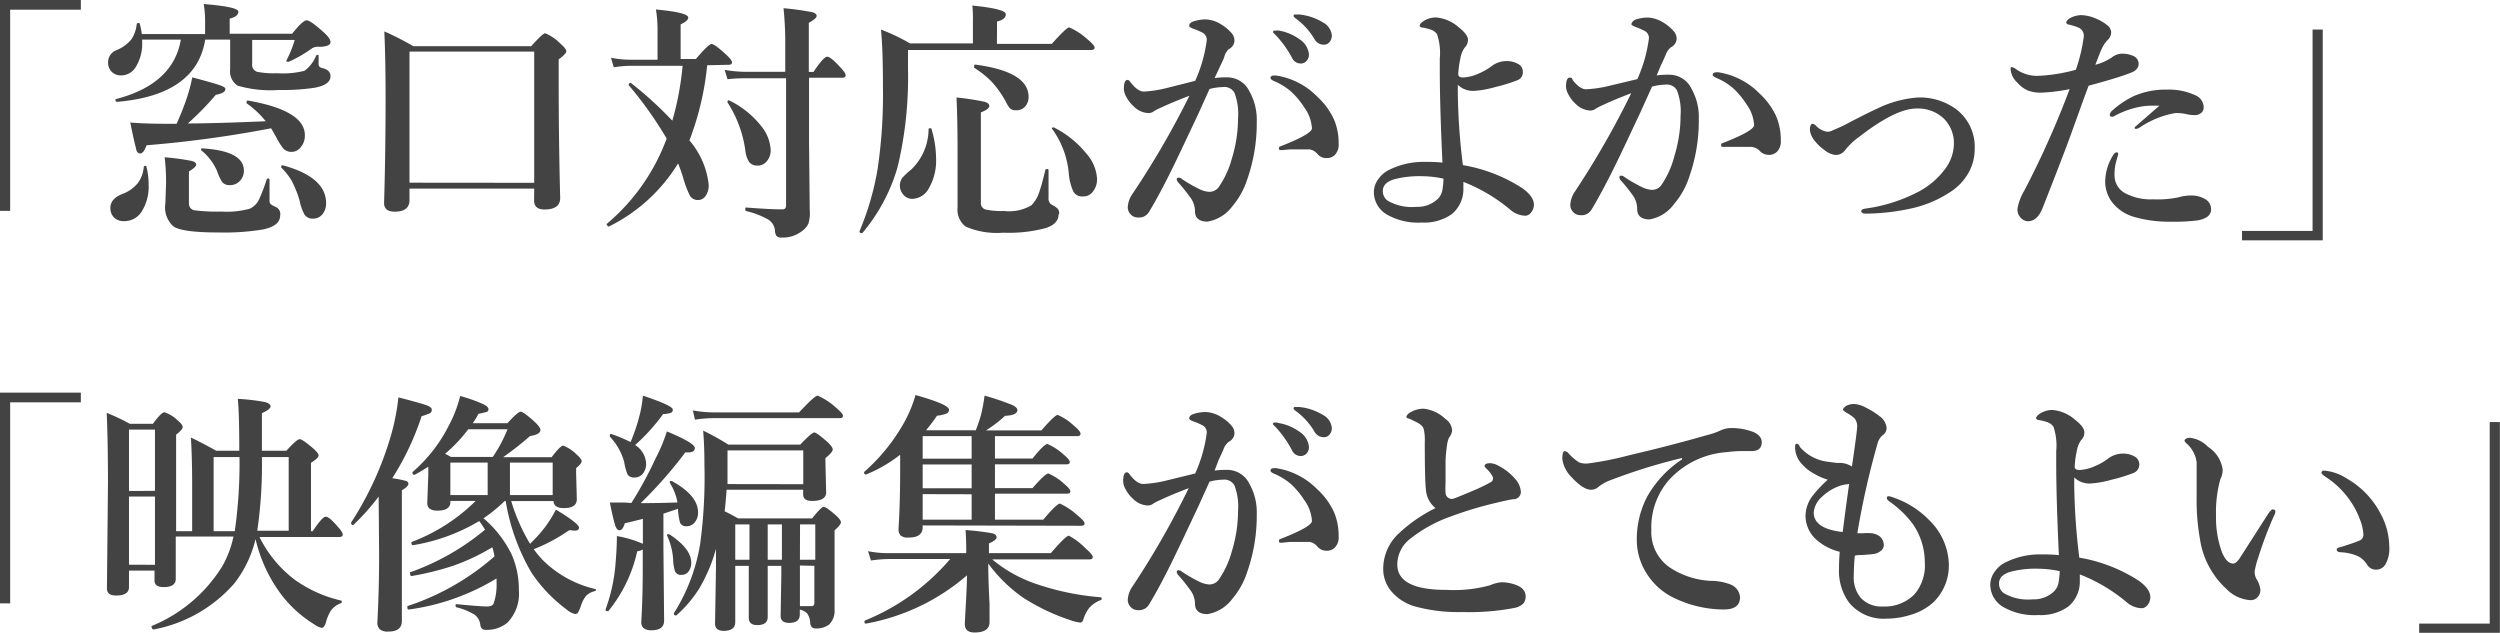
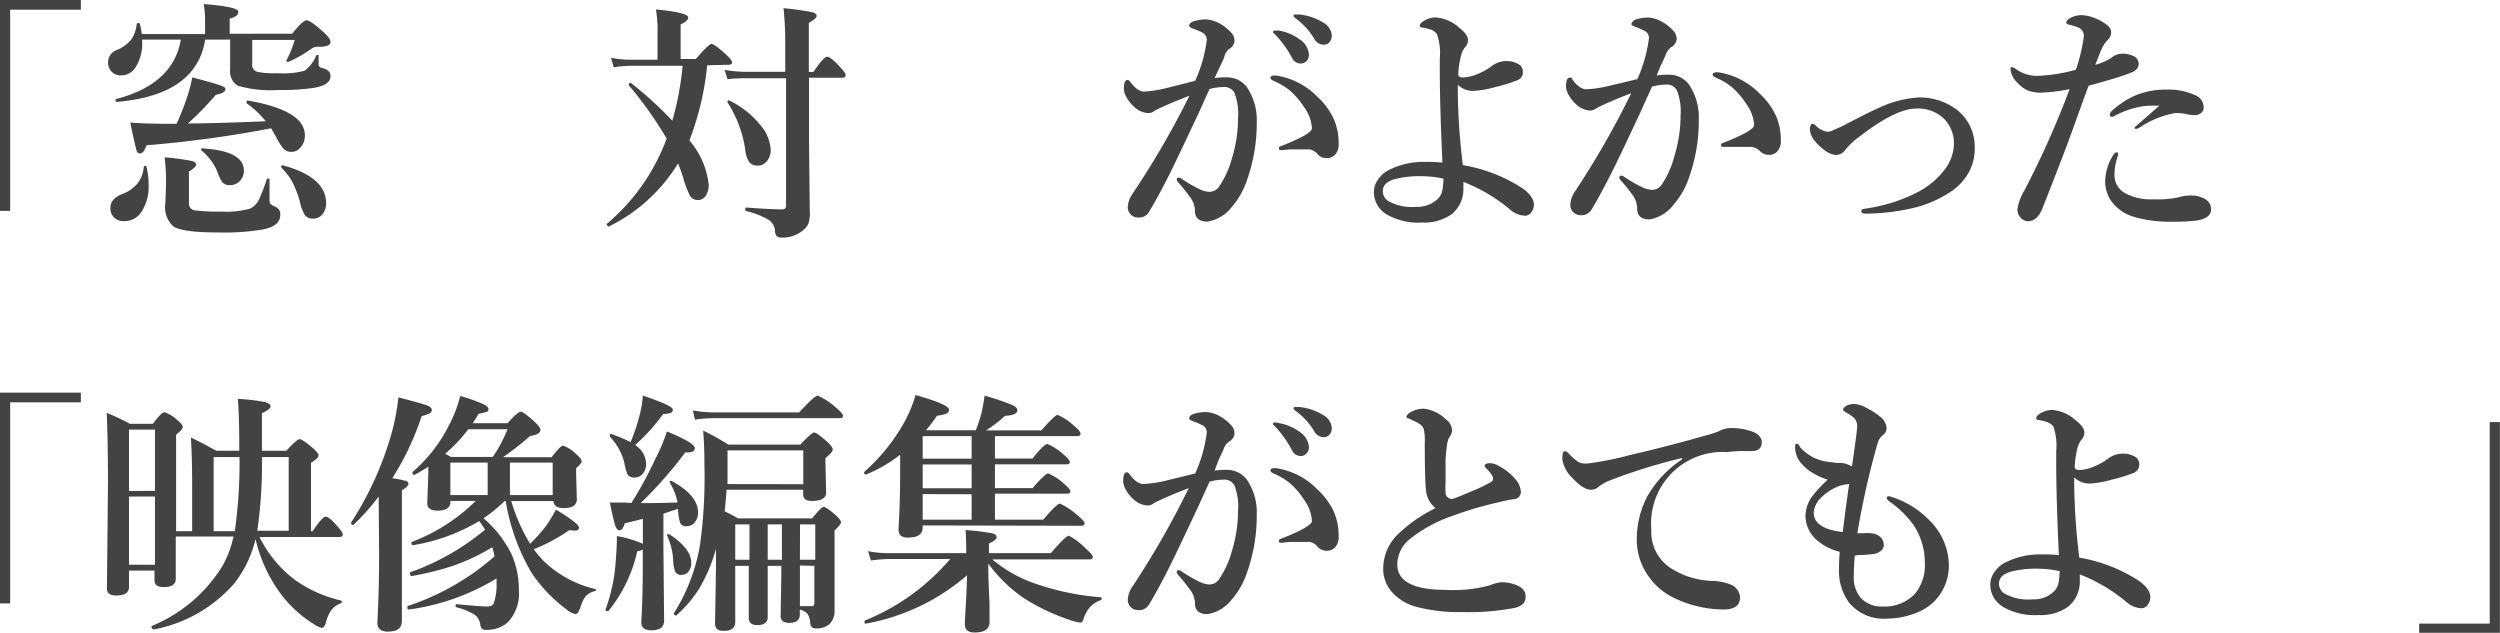
<svg xmlns="http://www.w3.org/2000/svg" viewBox="0 0 216.49 54.8">
  <defs>
    <style>.cls-1{isolation:isolate;}.cls-2{fill:#434343;}</style>
  </defs>
  <title>review8</title>
  <g id="レイヤー_2" data-name="レイヤー 2">
    <g id="レイヤー_1-2" data-name="レイヤー 1">
      <g class="cls-1">
        <path class="cls-2" d="M7,0V.84H.88V18.26H0V0Z" />
        <path class="cls-2" d="M17.77,3.43Q17,8.23,10.15,8.82c-.1,0-.15-.06-.15-.18s0-.05,0-.05q5-1.28,5.66-5.16H12.31v.21a3.78,3.78,0,0,1-.56,2.17,1.47,1.47,0,0,1-1.25.72,1.1,1.1,0,0,1-.86-.35,1.12,1.12,0,0,1-.28-.77,1.12,1.12,0,0,1,.73-1.07,3.17,3.17,0,0,0,1.3-.95,2.94,2.94,0,0,0,.45-1.31A.12.12,0,0,1,12,2c.06,0,.1,0,.11.08a7.47,7.47,0,0,1,.17.87h5.48V1.74A8.59,8.59,0,0,0,17.64.35q3,.24,3,.66t-.75.6V2.92h5.41q.92-1.16,1.25-1.16t1.44,1q.63.55.63.89t-.78.4h-.16a1.23,1.23,0,0,0-.63.11A11,11,0,0,1,25,5.35h-.05c-.1,0-.15,0-.15-.11a.09.09,0,0,1,0,0,9.48,9.48,0,0,0,.72-1.78H21.84V5.52a.63.63,0,0,0,.43.7A7.37,7.37,0,0,0,24,6.34a7.55,7.55,0,0,0,2.37-.21,3,3,0,0,0,1-1.3.14.14,0,0,1,.14-.08s.08,0,.08.06v.67a.46.46,0,0,0,.08.31.64.64,0,0,0,.26.11q.69.17.69.7,0,.75-1.39,1a18.18,18.18,0,0,1-3.06.19,10.22,10.22,0,0,1-3.59-.37A1.47,1.47,0,0,1,19.93,6V3.43ZM12.69,14.48A6.07,6.07,0,0,1,12.87,16a4,4,0,0,1-.61,2.33,1.75,1.75,0,0,1-1.5.82,1.19,1.19,0,0,1-.91-.34A1.14,1.14,0,0,1,9.56,18q0-.78,1-1.19a3.09,3.09,0,0,0,1.41-1,2.74,2.74,0,0,0,.48-1.35c0-.06.06-.1.15-.1S12.68,14.43,12.69,14.48Zm10.79-3.37a99.57,99.57,0,0,1-10.79,1.47q-.25.71-.55.71t-.37-.48q-.13-.44-.49-2.2,1.27.11,3.34.11h.67a24.24,24.24,0,0,0,.92-2.33,14,14,0,0,0,.44-1.69q2,.53,2.47.71t.39.32q0,.33-.82.48a25.43,25.43,0,0,1-2.42,2.48q2.24,0,6.74-.19a7.9,7.9,0,0,0-1.65-1.55.13.13,0,0,1,0-.11c0-.1,0-.14.12-.13q4.92.86,4.92,3A1.54,1.54,0,0,1,26,12.8a1,1,0,0,1-1.45.08,5.33,5.33,0,0,1-.63-1Zm.78,7.55q0,.92-1.54,1.22a20.49,20.49,0,0,1-3.82.25q-3.1,0-3.88-.52a2.22,2.22,0,0,1-.7-2l.06-1.72a18.82,18.82,0,0,0-.12-2.27,21,21,0,0,1,2.36.32q.36.1.37.31t-.63.6v2.77a.58.58,0,0,0,.55.6,15.57,15.57,0,0,0,2.27.1,7.46,7.46,0,0,0,2.46-.25,1.7,1.7,0,0,0,.83-.88,15.72,15.72,0,0,0,.63-1.67.09.09,0,0,1,.1-.06c.09,0,.14,0,.14.11q0,1.23,0,1.76a.5.5,0,0,0,.1.35,2.28,2.28,0,0,0,.43.24A.66.66,0,0,1,24.26,18.66Zm-3.14-3.88a1.25,1.25,0,0,1-.39.93,1.12,1.12,0,0,1-.81.32.82.82,0,0,1-.66-.24,4.17,4.17,0,0,1-.47-1A4.82,4.82,0,0,0,17.41,13a.09.09,0,0,1,0-.06c0-.06,0-.09.13-.09Q21.12,13.07,21.12,14.78Zm7.12,2.81a1.48,1.48,0,0,1-.35,1,1,1,0,0,1-.76.34.84.84,0,0,1-.75-.33,4.1,4.1,0,0,1-.43-1.2,9,9,0,0,0-.7-1.76,5.38,5.38,0,0,0-.9-1.13.06.06,0,0,1,0-.05c0-.11.05-.16.16-.14Q28.24,15.34,28.24,17.6Z" />
-         <path class="cls-2" d="M46.26,16.33H35.46v1q0,1-1.28,1-.92,0-.92-.75.13-4.35.13-9.18,0-3.33-.11-5.68A24.23,24.23,0,0,1,35.79,4H46q1-1.12,1.21-1.12a4,4,0,0,1,1.3.88q.53.46.53.68t-.66.7v2q0,5,.13,10,0,1-1.36,1-.9,0-.9-.79Zm0-.5V4.47H35.46V15.82Z" />
        <path class="cls-2" d="M61.24,5.65a24.87,24.87,0,0,1-1.54,6.51A7,7,0,0,1,61.37,16a1.59,1.59,0,0,1-.29,1,.77.77,0,0,1-.63.32.78.78,0,0,1-.72-.4,9,9,0,0,1-.58-1.56q-.18-.59-.43-1.21a14.59,14.59,0,0,1-6,5.47h0s-.08,0-.12-.08a.23.23,0,0,1-.07-.14.06.06,0,0,1,0,0A17.6,17.6,0,0,0,57.73,12a32.79,32.79,0,0,0-3.29-4.63.09.09,0,0,1,0,0,.17.17,0,0,1,.19-.19h0a32.56,32.56,0,0,1,3.59,3.27,25.32,25.32,0,0,0,.89-4.75H54.54a9.27,9.27,0,0,0-1.39.13L52.91,5a8.15,8.15,0,0,0,1.61.17h2.42V2.44A10.38,10.38,0,0,0,56.8.82q2.8.26,2.8.7,0,.28-.66.59v3h1.32q1.1-1.3,1.36-1.3t1.24.9q.53.49.53.69c0,.14-.1.21-.29.21Zm8.82,1.08v5.54l.06,5.92A3.07,3.07,0,0,1,70,19.38a1.76,1.76,0,0,1-.56.64,2.7,2.7,0,0,1-1.77.55.52.52,0,0,1-.43-.14.89.89,0,0,1-.13-.45,1.24,1.24,0,0,0-.64-1,7.29,7.29,0,0,0-1.84-.7c-.06,0-.09-.07-.09-.17s0-.14.09-.14q2,.16,3.13.16.31,0,.31-.35v-11H64.64A13.18,13.18,0,0,0,63,6.86l-.25-.81a11,11,0,0,0,1.86.17H68V3.61a28.74,28.74,0,0,0-.15-2.9,24.66,24.66,0,0,1,2.46.34q.41.11.41.33t-.68.6V6.23h.4q.89-1.32,1.19-1.32t1.14.92q.46.49.46.69c0,.14-.1.21-.29.21ZM66.74,13a1.45,1.45,0,0,1-.37,1,1,1,0,0,1-.75.34.89.89,0,0,1-.76-.33,2.35,2.35,0,0,1-.32-1A10.18,10.18,0,0,0,63,8.87a.07.07,0,0,1,0-.05.11.11,0,0,1,.13-.13h0a7.85,7.85,0,0,1,2.74,2.17A3.58,3.58,0,0,1,66.74,13Z" />
-         <path class="cls-2" d="M86.33,3.8h4.75q1.28-1.43,1.51-1.43a5.6,5.6,0,0,1,1.54,1q.65.53.66.75c0,.14-.11.21-.32.21H78.63V6a33.39,33.39,0,0,1-.9,8.46,15.55,15.55,0,0,1-3.06,5.73l-.05,0c-.13,0-.19-.06-.19-.17a0,0,0,0,1,0,0A24,24,0,0,0,76,14.62a44,44,0,0,0,.46-7.06q0-3.3-.17-5a17.29,17.29,0,0,1,2.52,1.2h5.44v-2A9.86,9.86,0,0,0,84.2.48q2.9.29,2.9.75t-.76.63Zm-5.66,7.39a9,9,0,0,1,.39,2.51,4.76,4.76,0,0,1-.64,2.63,1.67,1.67,0,0,1-1.44.89,1,1,0,0,1-.77-.38,1.18,1.18,0,0,1-.08-1.43,5.66,5.66,0,0,1,.78-.73,4.87,4.87,0,0,0,1.5-3.47c0-.06,0-.1.14-.1S80.67,11.15,80.67,11.19Zm11,7.36q0,.87-1.19,1.22a12.38,12.38,0,0,1-3.61.38,6.76,6.76,0,0,1-3.25-.53A1.83,1.83,0,0,1,82.92,18V12.87q0-2.46-.09-4.43a23.06,23.06,0,0,1,2.41.37c.29.08.43.2.43.37s-.24.37-.73.55v7.83a.56.56,0,0,0,.44.59,6.55,6.55,0,0,0,1.56.12,3.85,3.85,0,0,0,2.36-.48A2.84,2.84,0,0,0,90,16.62q.21-.6.53-1.92a.1.1,0,0,1,.11-.06c.11,0,.16,0,.16.11v2.37a.63.63,0,0,0,.29.62,1.49,1.49,0,0,1,.53.37A.7.7,0,0,1,91.72,18.55ZM89.07,8.38a1.21,1.21,0,0,1-.33.88,1,1,0,0,1-.74.29.79.79,0,0,1-.52-.15,1.94,1.94,0,0,1-.34-.52,8.7,8.7,0,0,0-1.28-1.82,8.45,8.45,0,0,0-1.5-1.19.12.12,0,0,1,0-.09c0-.14,0-.2.15-.18Q89.07,6.22,89.07,8.38ZM95,15.47a1.7,1.7,0,0,1-.39,1.16,1,1,0,0,1-.82.38.88.88,0,0,1-.84-.42A4.69,4.69,0,0,1,92.55,15a7.64,7.64,0,0,0-1.45-3.85.09.09,0,0,1,0,0c0-.08,0-.12.15-.12h0a8.46,8.46,0,0,1,2.81,2.25A3.62,3.62,0,0,1,95,15.47Z" />
        <path class="cls-2" d="M105.18,6.76a7.19,7.19,0,0,1,1.15-.06,2.13,2.13,0,0,1,1.87,1.22,5,5,0,0,1,.63,2.6,14.72,14.72,0,0,1-.82,5,6.83,6.83,0,0,1-1.3,2.35,3.36,3.36,0,0,1-2.15,1.32q-1.12,0-1.08-1A2.07,2.07,0,0,0,103,17a13.64,13.64,0,0,0-.95-1.18.54.54,0,0,1-.15-.27.15.15,0,0,1,.17-.17.52.52,0,0,1,.29.13,12.38,12.38,0,0,0,1.49.86,2.21,2.21,0,0,0,.84.24,1,1,0,0,0,.84-.4,8,8,0,0,0,1.15-2.5,11.94,11.94,0,0,0,.53-3.49,5,5,0,0,0-.32-2.2,1,1,0,0,0-1-.48,4.62,4.62,0,0,0-1.15.17l-1,2.21q-1.46,3.1-2.06,4.34-1.22,2.51-2.18,4.09a1,1,0,0,1-1,.48.81.81,0,0,1-.61-.29.87.87,0,0,1-.23-.59,2.21,2.21,0,0,1,.42-1.18A74.56,74.56,0,0,0,103,8.29q-1.56.6-2.4,1a6.9,6.9,0,0,0-.63.31.8.8,0,0,1-.57.19,1.91,1.91,0,0,1-1.24-.59,2.84,2.84,0,0,1-.61-.78,1.57,1.57,0,0,1-.23-.71q0-.8.33-.79c.08,0,.17.08.28.24q.6.77,1.13.77A10.29,10.29,0,0,0,101,7.63L103.5,7a12.51,12.51,0,0,0,1-3.51.69.69,0,0,0-.33-.64,5.85,5.85,0,0,0-.86-.37q-.33-.13-.33-.23c0-.19.13-.32.38-.4a3.45,3.45,0,0,1,1.07-.17,2.71,2.71,0,0,1,1.28.41,3.67,3.67,0,0,1,1,.85,1,1,0,0,1,.19.61.87.87,0,0,1-.5.71A1.41,1.41,0,0,0,106,5q-.11.26-.4.86Zm8.19,6.18q-.78,0-1.7,0L111,13c-.17,0-.25,0-.25-.15s.06-.15.19-.2q2.67-1.05,2.67-1.54a3.43,3.43,0,0,0-.66-1.8,7,7,0,0,0-1.17-1.4,5.5,5.5,0,0,0-1.36-.85q-.4-.16-.4-.31c0-.14.11-.21.33-.21l.15,0a6.31,6.31,0,0,1,3.57,1.83,6.13,6.13,0,0,1,1.46,2,5.22,5.22,0,0,1,.39,2.07,1.26,1.26,0,0,1-.35,1,1,1,0,0,1-.57.25h-.1a1,1,0,0,1-.81-.35A1.12,1.12,0,0,0,113.36,12.93ZM110.7,2.64a4.24,4.24,0,0,1,1.83.76,1.74,1.74,0,0,1,.82,1.32.79.79,0,0,1-.2.55.68.68,0,0,1-.53.23.83.83,0,0,1-.74-.5,9.23,9.23,0,0,0-1.39-1.94c-.17-.16-.25-.25-.25-.28a.13.13,0,0,1,.11-.13l.19,0A.4.4,0,0,1,110.7,2.64Zm1.76-1.39a4.81,4.81,0,0,1,2.08.68,1.42,1.42,0,0,1,.79,1.13.86.86,0,0,1-.23.62.62.62,0,0,1-.45.19.91.91,0,0,1-.82-.48,6,6,0,0,0-1.54-1.73q-.27-.19-.27-.26a.14.14,0,0,1,.06-.14.43.43,0,0,1,.17,0Z" />
        <path class="cls-2" d="M126.68,14.3a13.57,13.57,0,0,1,5.15,2q1,.71,1,1.43a1.07,1.07,0,0,1-.25.68.64.64,0,0,1-.48.27,2.05,2.05,0,0,1-1.27-.48,14.5,14.5,0,0,0-4.11-2.45,4.12,4.12,0,0,1,0,.46,2.79,2.79,0,0,1-1,2.33,4.11,4.11,0,0,1-2.59.73,5.42,5.42,0,0,1-3.06-.71,2.25,2.25,0,0,1-1.1-1.92,1.94,1.94,0,0,1,.41-1.16,2.45,2.45,0,0,1,.83-.73,6.66,6.66,0,0,1,3.21-.73,13.12,13.12,0,0,1,1.49.06q-.23-4.93-.23-8v-1a5.11,5.11,0,0,0-.24-2.12,1.11,1.11,0,0,0-.55-.4,4.57,4.57,0,0,0-.67-.17c-.19,0-.28-.09-.28-.17s.08-.21.24-.33a2,2,0,0,1,1.17-.38,3.42,3.42,0,0,1,2,.88q.77.61.77,1.06a.93.93,0,0,1-.29.68,2.28,2.28,0,0,0-.37.95,7.73,7.73,0,0,0-.18,1.34q0,.29.42.29a3.73,3.73,0,0,0,1.32-.33,5.2,5.2,0,0,0,1.12-.63,2.1,2.1,0,0,1,1.26-.46,2,2,0,0,1,1.12.28.72.72,0,0,1,.35.62.72.72,0,0,1-.48.76,13.74,13.74,0,0,1-1.91.59,8.56,8.56,0,0,1-1.85.33,1.87,1.87,0,0,1-1.39-.53V8A55.48,55.48,0,0,0,126.68,14.3ZM125,15.47a8.94,8.94,0,0,0-1.83-.21,8.6,8.6,0,0,0-2.42.26q-1,.3-1,1a1,1,0,0,0,.42.86,4.17,4.17,0,0,0,2.48.53,2.5,2.5,0,0,0,1.85-.68,1.38,1.38,0,0,0,.4-.75A6.5,6.5,0,0,0,125,15.47Z" />
        <path class="cls-2" d="M143.46,6.53a7.19,7.19,0,0,1,1.15-.06,2.13,2.13,0,0,1,1.87,1.22,5,5,0,0,1,.63,2.6,14.65,14.65,0,0,1-.82,5,6.84,6.84,0,0,1-1.3,2.35A3.36,3.36,0,0,1,142.85,19q-1.12,0-1.08-1a2,2,0,0,0-.44-1.17,13.74,13.74,0,0,0-.95-1.18.54.54,0,0,1-.15-.27.15.15,0,0,1,.17-.17.53.53,0,0,1,.29.13,12.34,12.34,0,0,0,1.49.86,2.28,2.28,0,0,0,.84.24,1,1,0,0,0,.84-.4A8,8,0,0,0,145,13.5a11.94,11.94,0,0,0,.53-3.49,5,5,0,0,0-.32-2.2,1,1,0,0,0-1-.48,4.72,4.72,0,0,0-1.15.17l-1,2.21q-1.46,3.12-2.06,4.35-1.22,2.5-2.18,4.09a1,1,0,0,1-1,.48.81.81,0,0,1-.61-.29.87.87,0,0,1-.23-.59,2.26,2.26,0,0,1,.42-1.19,75.22,75.22,0,0,0,4.86-8.49q-1.54.59-2.4,1a6.9,6.9,0,0,0-.63.31.8.8,0,0,1-.57.19A1.91,1.91,0,0,1,136.45,9a2.84,2.84,0,0,1-.61-.78,1.57,1.57,0,0,1-.23-.71c0-.53.11-.79.33-.79s.17.08.28.25q.6.76,1.13.76a10.29,10.29,0,0,0,1.89-.27l2.55-.61a12.61,12.61,0,0,0,1-3.52.68.68,0,0,0-.33-.63,6.4,6.4,0,0,0-.86-.38c-.22-.09-.33-.16-.33-.23s.13-.32.38-.4a3.45,3.45,0,0,1,1.07-.17,2.71,2.71,0,0,1,1.28.41,3.67,3.67,0,0,1,1,.85,1,1,0,0,1,.19.61.87.87,0,0,1-.5.71,1.5,1.5,0,0,0-.46.68q-.11.26-.4.87Zm8.19,6.19q-.82,0-1.7,0l-.66,0c-.17,0-.25,0-.25-.15s.06-.15.19-.2q2.67-1.05,2.67-1.54a3.39,3.39,0,0,0-.66-1.8,7,7,0,0,0-1.17-1.4,5.51,5.51,0,0,0-1.36-.85c-.27-.11-.4-.21-.4-.31s.11-.21.33-.21l.15,0a6.32,6.32,0,0,1,3.57,1.83,6.17,6.17,0,0,1,1.46,2,5.27,5.27,0,0,1,.39,2.07,1.26,1.26,0,0,1-.35,1,1,1,0,0,1-.57.25h-.1a1.06,1.06,0,0,1-.81-.35A1.13,1.13,0,0,0,151.65,12.72Z" />
        <path class="cls-2" d="M162.49,9.44a9.56,9.56,0,0,1,3.62-1,5.34,5.34,0,0,1,3.33,1.05A4.1,4.1,0,0,1,171,12.93a4.17,4.17,0,0,1-.73,2.35,4.79,4.79,0,0,1-1.45,1.39A9.94,9.94,0,0,1,165.72,18a18.73,18.73,0,0,1-4.14.5c-.27,0-.4-.07-.4-.21s.13-.19.38-.23a14,14,0,0,0,4.52-1.43,6.85,6.85,0,0,0,2.36-2,3.73,3.73,0,0,0,.76-2.17,3,3,0,0,0-.86-2.18,3.24,3.24,0,0,0-2.4-.88q-1.78,0-4.93,2.44A6.07,6.07,0,0,0,159.78,13a1,1,0,0,1-.82.42A1.8,1.8,0,0,1,158,13a3.85,3.85,0,0,1-.79-.73,1.86,1.86,0,0,1-.48-1q0-.55.25-.55a.55.55,0,0,1,.26.15,1.69,1.69,0,0,0,1,.54,1.06,1.06,0,0,0,.5-.14q.62-.26.92-.41Q161.76,9.76,162.49,9.44Z" />
        <path class="cls-2" d="M182.84,5a1.5,1.5,0,0,1,.88-.35,2.25,2.25,0,0,1,1,.19.75.75,0,0,1,.48.67q0,.54-.68.79-1,.41-3.65,1.12-.21.54-.78,2.12t-.76,2.11q-.63,1.74-2.46,6.39-.45,1.12-1.28,1.12a.91.91,0,0,1-.63-.33,1,1,0,0,1-.25-.78,4.6,4.6,0,0,1,.59-1.55,78.26,78.26,0,0,0,3.92-8.78,15.45,15.45,0,0,1-2.4.3,3.16,3.16,0,0,1-1.24-.19,2.69,2.69,0,0,1-.88-.67A1.75,1.75,0,0,1,174.11,6c0-.13,0-.19.11-.19a.94.94,0,0,1,.38.19,3.15,3.15,0,0,0,1.8.57,14.26,14.26,0,0,0,3.36-.53,14.54,14.54,0,0,0,.69-2.88.77.77,0,0,0-.46-.77,5.43,5.43,0,0,0-.82-.26c-.16,0-.24-.11-.24-.18s.1-.26.31-.37a2.09,2.09,0,0,1,1-.27,3.38,3.38,0,0,1,1.19.27,4.09,4.09,0,0,1,1.06.61.82.82,0,0,1,.33.61.94.94,0,0,1-.31.67,2.66,2.66,0,0,0-.52.78q-.14.3-.54,1.36A4.79,4.79,0,0,0,182.84,5Zm.59,8.36-.13.46a4.19,4.19,0,0,0-.19,1.34,1.74,1.74,0,0,0,.92,1.57,4.68,4.68,0,0,0,2.42.53,8.62,8.62,0,0,0,2.22-.18,3.71,3.71,0,0,1,1.14-.15,2.3,2.3,0,0,1,1.11.29,1,1,0,0,1,.55.92q0,.74-1.19.95a17.53,17.53,0,0,1-2.42.11,10.87,10.87,0,0,1-2.92-.38,3.72,3.72,0,0,1-2.05-1.32,3,3,0,0,1-.59-1.8,4.39,4.39,0,0,1,.61-2.13q.2-.38.4-.38C183.39,13.2,183.43,13.26,183.43,13.37ZM187,9.15l-.59,0a6.18,6.18,0,0,0-.82.05,7.61,7.61,0,0,0-2.5.85.36.36,0,0,1-.2.06.17.17,0,0,1-.19-.19.58.58,0,0,1,.15-.29,7.71,7.71,0,0,1,2-1.34,6.87,6.87,0,0,1,2.79-.53,5.39,5.39,0,0,1,2.44.48,1.14,1.14,0,0,1,.75,1.07.6.6,0,0,1-.26.5.84.84,0,0,1-.52.16,3.65,3.65,0,0,1-.86-.12,4.66,4.66,0,0,0-.81-.06,7.86,7.86,0,0,0-3.1,1.26.6.6,0,0,1-.33.11c-.06,0-.09,0-.09-.15Z" />
-         <path class="cls-2" d="M194.15,20.81V20h6.11V2.56h.88V20.81Z" />
      </g>
      <g class="cls-1">
        <path class="cls-2" d="M7,34v.84H.88V52.25H0V34Z" />
        <path class="cls-2" d="M22.13,46.68a10,10,0,0,1-1.83,3.83,12.25,12.25,0,0,1-7,4s-.08,0-.12-.08a.24.24,0,0,1-.05-.14.08.08,0,0,1,0-.08A12.93,12.93,0,0,0,19.27,49a9,9,0,0,0,.95-2.54h-5q0,1.8,0,3.67,0,.71-1.05.71-.8,0-.79-.59v-.84H11.17v1.43q0,.73-1.12.73-.8,0-.79-.63l.09-9.07q0-3.59-.11-6.12,1.15.47,2,.95h2q.73-1,1-1a3,3,0,0,1,1.12.68q.46.38.46.6t-.57.66V46h1.39V42q0-2.38-.11-4.11.88.41,2.19,1.14h2q0-3.33-.13-4.49a17.2,17.2,0,0,1,2.32.27q.52.13.52.38t-.75.59v3.25h2.12q.91-1,1.15-1t1.16.79q.48.42.48.63t-.66.63V46h.15q.83-1.26,1.13-1.26t1.05.88c.28.31.42.53.42.67s-.1.21-.29.21H22.47a10.43,10.43,0,0,0,3.09,3.73A11.31,11.31,0,0,0,29.51,52a.09.09,0,0,1,.09.11.13.13,0,0,1-.09.13,1.86,1.86,0,0,0-.85.63,3.59,3.59,0,0,0-.43,1q-.14.51-.39.5a2.14,2.14,0,0,1-.67-.33,10.48,10.48,0,0,1-2.71-2.42A12.81,12.81,0,0,1,22.13,46.68Zm-8.71-4.17V37.2H11.17v5.31Zm0,6.4V43H11.17v5.9Zm7.33-9.33H18.5V46h1.83A41.7,41.7,0,0,0,20.74,39.58Zm1.93,0a39.67,39.67,0,0,1-.4,6.38H25V39.58Z" />
        <path class="cls-2" d="M32.79,43a19.92,19.92,0,0,1-2.2,2.47h0c-.13,0-.19-.07-.19-.21a.09.09,0,0,1,0,0,28.43,28.43,0,0,0,3.42-7.43,19.12,19.12,0,0,0,.68-3.42q2.09.54,2.5.71c.26.1.39.22.39.37a.32.32,0,0,1-.17.3,5.17,5.17,0,0,1-.71.25,23.72,23.72,0,0,1-2.54,5.37,10.56,10.56,0,0,1,1.2.24c.14.06.2.14.2.25s-.19.36-.57.55V53.77q0,.92-1.16.92a1.08,1.08,0,0,1-.77-.21.85.85,0,0,1-.19-.62q.15-2.81.15-5.78Zm11,.39H43.7a13,13,0,0,1-1.83,1.49A9.74,9.74,0,0,1,44.3,48a7.42,7.42,0,0,1,.63,3.08,3.6,3.6,0,0,1-1,2.85,2.79,2.79,0,0,1-1.92.61q-.35,0-.42-.44a1.23,1.23,0,0,0-.52-.89,5.73,5.73,0,0,0-1.53-.62c-.06,0-.09-.06-.09-.15s0-.12.09-.12q2.13.2,2.64.2t.59-.33A5.11,5.11,0,0,0,43,50.4v-.31a19.66,19.66,0,0,1-7.58,2.69c-.09,0-.14,0-.14-.2s0-.09.05-.11a21.64,21.64,0,0,0,7.49-4.29,5.35,5.35,0,0,0-.19-.79A18,18,0,0,1,39.22,49a25,25,0,0,1-3.56.88c-.1,0-.15-.05-.15-.23a.09.09,0,0,1,0-.09A21.12,21.12,0,0,0,42,45.87a8.16,8.16,0,0,0-.5-.75,16.27,16.27,0,0,1-5.73,2.09q-.14,0-.14-.19a.09.09,0,0,1,.05-.1,15.79,15.79,0,0,0,5.51-3.54H39v.09q0,.75-1.12.75-.88,0-.88-.66l.09-2.47v-.68a12.49,12.49,0,0,1-1.2.71h0q-.17,0-.17-.19a.07.07,0,0,1,0-.05,13,13,0,0,0,3.13-4,10.94,10.94,0,0,0,1-2.59,13.72,13.72,0,0,1,2,.71c.3.14.45.29.45.43a.22.22,0,0,1-.13.23,5,5,0,0,1-.73.17,9.14,9.14,0,0,1-.5.82h3q.91-1,1.15-1t1.21.88q.5.47.5.7,0,.39-.9.53a27.68,27.68,0,0,1-2.33,1.83h4.2q.76-1,1-1a3.17,3.17,0,0,1,1.14.75q.46.4.46.61c0,.12-.16.32-.48.59V41l.06,2.23q0,.77-1.12.77-.87,0-.9-.61H44.27a16.15,16.15,0,0,0,1.63,3.7,12.49,12.49,0,0,0,1.32-1.47,10.87,10.87,0,0,0,.92-1.49q2,1.21,2,1.56t-.66.23h-.2a15,15,0,0,1-3.06,1.64,9.07,9.07,0,0,0,.84,1A9.53,9.53,0,0,0,51.51,51c.06,0,.09,0,.09.09a.1.1,0,0,1-.09.1,1.58,1.58,0,0,0-.77.42,2.65,2.65,0,0,0-.41.78,3.08,3.08,0,0,1-.28.66.3.3,0,0,1-.26.12,1.79,1.79,0,0,1-.76-.42,12.79,12.79,0,0,1-3-3.15A18,18,0,0,1,43.79,43.38Zm-5.23-4.09.5.27h3.61a12.14,12.14,0,0,0,1.28-2.4H40.55A12.78,12.78,0,0,1,38.55,39.29ZM39,42.87h3.23V40.06H39Zm8.86,0V40.06H44.16v2.81Z" />
        <path class="cls-2" d="M54.67,43.56a32.26,32.26,0,0,0,2.08-3.82,14.82,14.82,0,0,0,1-2.38q2.42,1,2.42,1.44t-.82.37a37.59,37.59,0,0,1-3.87,4.4q1.6,0,3.19-.06A5,5,0,0,0,58,41.8a.1.1,0,0,1,0-.05c0-.06,0-.1.12-.1h.05q2.28,1.25,2.28,2.73a1.27,1.27,0,0,1-.32.89.88.88,0,0,1-.67.3.55.55,0,0,1-.57-.31,5.2,5.2,0,0,1-.18-1.2l-1.26.42v3l.06,6.26q0,.84-1.1.84-.88,0-.88-.71.13-2.06.13-4.75V47.59a1.53,1.53,0,0,1-.48.15,12.41,12.41,0,0,1-2.5,5.18.07.07,0,0,1-.06,0c-.12,0-.18,0-.18-.15a0,0,0,0,1,0,0,14.8,14.8,0,0,0,.87-4.06q.11-1.28.11-2.29a9.82,9.82,0,0,1,2.25.67V44.93q-1.1.28-1.56.38-.19.61-.46.61t-.41-.54q-.15-.48-.43-1.86.63,0,1.36,0Zm-.06-5.29a15.58,15.58,0,0,0,.75-2.21,9.74,9.74,0,0,0,.31-1.8q2.59.87,2.59,1.2a.28.28,0,0,1-.16.29,2.58,2.58,0,0,1-.68.11A16.63,16.63,0,0,1,55,38.54a2,2,0,0,1,.95,1.6,1.31,1.31,0,0,1-.31.91.89.89,0,0,1-.68.3.68.68,0,0,1-.61-.25A4.88,4.88,0,0,1,54.05,40a5.14,5.14,0,0,0-1.24-2.19.13.13,0,0,1,0-.08c0-.1,0-.15.12-.15h0A13.42,13.42,0,0,1,54.6,38.28Zm5.25,10.46a1.18,1.18,0,0,1-.26.79.72.72,0,0,1-.57.26.55.55,0,0,1-.57-.29,3.56,3.56,0,0,1-.17-1.07,5.83,5.83,0,0,0-.53-2.06.09.09,0,0,1,0,0c0-.06,0-.1.11-.1l.08,0Q59.86,47.5,59.86,48.74Zm2.89-4.45q.31.13,1.17.61h6.41q.79-1,1-1t1.07.75q.42.39.42.59t-.55.7v1.15l0,5.71a1.66,1.66,0,0,1-.46,1.28,1.8,1.8,0,0,1-1.19.35q-.43,0-.46-.5a1.54,1.54,0,0,0-.27-.81,1.33,1.33,0,0,0-.63-.32v.42q0,.73-.92.73-.74,0-.74-.61l.06-3.59V49H66.48l0,4.43q0,.7-.9.7-.74,0-.74-.63l0-3.67V49H63.67v4.86q0,.77-1,.77-.75,0-.75-.63L62,49.19V47.53a14.1,14.1,0,0,1-1.44,3.42,10.68,10.68,0,0,1-2,2.35h0c-.14,0-.21-.06-.21-.19a.09.09,0,0,1,0,0,16,16,0,0,0,2.28-6A43.09,43.09,0,0,0,61,40.22q0-1.65-.11-2.93a21.82,21.82,0,0,1,2.18,1.21H69.3q1-1.05,1.21-1.05t1.14.82q.46.43.46.66t-.63.74V40l.06,2.65q0,.73-1.24.73-.75,0-.75-.57v-.4H62.92Q62.83,43.67,62.75,44.29ZM73,36c0,.14-.09.21-.28.21h-11a11.49,11.49,0,0,0-1.54.13L60,35.54a9.69,9.69,0,0,0,1.74.17h7.46q1.35-1.45,1.6-1.45a5.65,5.65,0,0,1,1.55,1Q73,35.81,73,36Zm-3.44,5.93V39H63v1.18q0,.69,0,1.74ZM64.9,48.47V45.41H63.67v3.06Zm2.81,0V45.41H66.48v3.06Zm1.56,0H70.6V45.41H69.28Zm0,.5,0,2.52,0,1h1c.16,0,.25-.09.25-.27V49Z" />
        <path class="cls-2" d="M79.9,45.5v.15q0,.9-1.21.9a1,1,0,0,1-.72-.19.92.92,0,0,1-.16-.62q.14-2.15.14-5.13V39.38A12.37,12.37,0,0,1,75,41.09h0a.15.15,0,0,1-.17-.17.07.07,0,0,1,0-.05A16.12,16.12,0,0,0,78,37.09a11.33,11.33,0,0,0,1.28-2.88q2.9.81,2.9,1.27a.35.35,0,0,1-.23.34,3.31,3.31,0,0,1-.81.18,14.72,14.72,0,0,1-.95,1.26H84.5q.25-.63.46-1.36a15.6,15.6,0,0,0,.3-1.64,23.56,23.56,0,0,1,2.4.81q.44.22.44.44,0,.45-1.07.5a10.63,10.63,0,0,1-1.65,1.26h4.8q1.17-1.34,1.41-1.34a4.74,4.74,0,0,1,1.39.92q.59.48.59.71c0,.14-.11.21-.33.21H86.16v1.94h3.25q1-1.26,1.3-1.26a5.08,5.08,0,0,1,1.36.88q.57.48.57.67c0,.14-.09.21-.28.21H86.16v2.06h3.25Q90.52,41,90.78,41a4.7,4.7,0,0,1,1.34.87q.57.48.57.67c0,.14-.09.21-.28.21H86.16V45h4.18q1.18-1.39,1.45-1.39a6.11,6.11,0,0,1,1.5,1q.63.52.63.71c0,.14-.1.21-.29.21Zm5.68,3.31q0,1.46.11,3.44,0,1.26,0,1.62,0,.9-1.3.9-.84,0-.84-.73,0-.16.09-1.76t.1-2.46A18.37,18.37,0,0,1,75,54c-.09,0-.14,0-.14-.17a.09.09,0,0,1,.05-.1,19.12,19.12,0,0,0,7.37-5.32H76.91a10.75,10.75,0,0,0-1.49.13l-.25-.81a8.78,8.78,0,0,0,1.68.17h6.82v-.31q0-1-.06-1.69a20.85,20.85,0,0,1,2.36.29q.33.1.33.34t-.66.53v.84H91q1.29-1.51,1.56-1.51A5.78,5.78,0,0,1,94,47.48q.63.55.63.75c0,.14-.09.21-.28.21H85.92a11.85,11.85,0,0,0,3.45,2,22.71,22.71,0,0,0,5.94,1.28.11.11,0,0,1,.09.12.13.13,0,0,1-.09.13,2.45,2.45,0,0,0-1,.69,3.13,3.13,0,0,0-.5,1c-.06.17-.15.25-.27.25a3.93,3.93,0,0,1-.92-.23,18,18,0,0,1-4-1.91A12.74,12.74,0,0,1,85.58,48.8ZM79.9,39.72h4.24V37.77H79.9Zm0,.5v2.06h4.24V40.22Zm0,2.57V45h4.24v-2.2Z" />
        <path class="cls-2" d="M105.18,40.75a7.19,7.19,0,0,1,1.15-.06,2.13,2.13,0,0,1,1.87,1.22,5,5,0,0,1,.63,2.6,14.72,14.72,0,0,1-.82,5,6.83,6.83,0,0,1-1.3,2.35,3.36,3.36,0,0,1-2.15,1.32q-1.12,0-1.08-1A2.07,2.07,0,0,0,103,51a13.64,13.64,0,0,0-.95-1.18.54.54,0,0,1-.15-.27.15.15,0,0,1,.17-.17.52.52,0,0,1,.29.13,12.38,12.38,0,0,0,1.49.86,2.21,2.21,0,0,0,.84.24,1,1,0,0,0,.84-.4,8,8,0,0,0,1.15-2.5,11.94,11.94,0,0,0,.53-3.49,5,5,0,0,0-.32-2.2,1,1,0,0,0-1-.48,4.62,4.62,0,0,0-1.15.17l-1,2.21q-1.46,3.1-2.06,4.34-1.22,2.51-2.18,4.09a1,1,0,0,1-1,.48.81.81,0,0,1-.61-.29.87.87,0,0,1-.23-.59,2.21,2.21,0,0,1,.42-1.18,74.56,74.56,0,0,0,4.86-8.5q-1.56.6-2.4,1a6.9,6.9,0,0,0-.63.31.8.8,0,0,1-.57.19,1.91,1.91,0,0,1-1.24-.59,2.84,2.84,0,0,1-.61-.78,1.57,1.57,0,0,1-.23-.71q0-.8.33-.79c.08,0,.17.08.28.24q.6.77,1.13.77a10.29,10.29,0,0,0,1.89-.27L103.5,41a12.51,12.51,0,0,0,1-3.51.69.69,0,0,0-.33-.64,5.85,5.85,0,0,0-.86-.37q-.33-.13-.33-.23c0-.19.13-.32.38-.4a3.45,3.45,0,0,1,1.07-.17,2.71,2.71,0,0,1,1.28.41,3.67,3.67,0,0,1,1,.85,1,1,0,0,1,.19.61.87.87,0,0,1-.5.71,1.41,1.41,0,0,0-.46.68q-.11.26-.4.86Zm8.19,6.18q-.78,0-1.7,0L111,47c-.17,0-.25,0-.25-.15s.06-.15.19-.2q2.67-1.05,2.67-1.54a3.43,3.43,0,0,0-.66-1.8,7,7,0,0,0-1.17-1.4,5.5,5.5,0,0,0-1.36-.85q-.4-.16-.4-.31c0-.14.11-.21.33-.21l.15,0a6.31,6.31,0,0,1,3.57,1.83,6.13,6.13,0,0,1,1.46,2,5.22,5.22,0,0,1,.39,2.07,1.26,1.26,0,0,1-.35,1,1,1,0,0,1-.57.25h-.1a1,1,0,0,1-.81-.35A1.12,1.12,0,0,0,113.36,46.92ZM110.7,36.63a4.24,4.24,0,0,1,1.83.76,1.74,1.74,0,0,1,.82,1.32.79.79,0,0,1-.2.55.68.68,0,0,1-.53.23.83.83,0,0,1-.74-.5A9.23,9.23,0,0,0,110.48,37c-.17-.16-.25-.25-.25-.28a.13.13,0,0,1,.11-.13l.19,0A.4.4,0,0,1,110.7,36.63Zm1.76-1.39a4.81,4.81,0,0,1,2.08.68,1.42,1.42,0,0,1,.79,1.13.86.86,0,0,1-.23.62.62.62,0,0,1-.45.19.91.91,0,0,1-.82-.48,6,6,0,0,0-1.54-1.73q-.27-.19-.27-.26a.14.14,0,0,1,.06-.14.43.43,0,0,1,.17,0Z" />
        <path class="cls-2" d="M124.31,44a2.24,2.24,0,0,1-.82-1.49q-.11-.83-.11-4.21a4.28,4.28,0,0,0-.09-1.14q-.09-.34-.64-.61t-.66-.31c-.14,0-.2-.09-.2-.15s.1-.25.29-.35a2.28,2.28,0,0,1,1.18-.35,3.23,3.23,0,0,1,1.92.9,1.28,1.28,0,0,1,.57,1,1.22,1.22,0,0,1-.27.61,2.29,2.29,0,0,0-.17.62,12.13,12.13,0,0,0-.13,1.36q0,1.39,0,1.9a7.27,7.27,0,0,0,0,.89.54.54,0,0,0,.61.53q.11,0,1.92-.77a14.84,14.84,0,0,0,1.39-.68.36.36,0,0,0,.19-.32.46.46,0,0,0-.09-.26,2.67,2.67,0,0,0-.44-.55q-.2-.19-.2-.26,0-.25.5-.25a1.71,1.71,0,0,1,.75.25,4.79,4.79,0,0,1,1.39,1.1,1.89,1.89,0,0,1,.5,1.1.63.63,0,0,1-.61.67q-.23,0-1.39.28a32,32,0,0,0-4,1.19,12.19,12.19,0,0,0-3.7,2.05,2.84,2.84,0,0,0-1,2.13q0,2.2,4.22,2.2a11.89,11.89,0,0,0,3.82-.4,3,3,0,0,1,1-.26,3.67,3.67,0,0,1,1.12.19q.94.31.95,1a.91.91,0,0,1-.21.67,1.58,1.58,0,0,1-.79.37,20.54,20.54,0,0,1-4.45.35,14.2,14.2,0,0,1-4.11-.48,4.19,4.19,0,0,1-2-1.24,3,3,0,0,1-.77-2,4.19,4.19,0,0,1,1.34-3.08A12.92,12.92,0,0,1,124.31,44Z" />
-         <path class="cls-2" d="M145.66,39.78v-.12a49.2,49.2,0,0,0-6.4,2,4,4,0,0,0-.84.5.94.94,0,0,1-.64.25q-.68,0-1.67-1.07a2.78,2.78,0,0,1-.82-1.59q0-.68.21-.68a.5.5,0,0,1,.35.21,4.62,4.62,0,0,0,.84.73,1.3,1.3,0,0,0,.62.13h.15a27.57,27.57,0,0,0,3.67-.73q3.57-.83,6.68-1.73a6.07,6.07,0,0,0,1.21-.42,2.19,2.19,0,0,1,.84-.19,5.2,5.2,0,0,1,2,.35q.7.33.7.86,0,.76-.82.78l-.87,0q-.62,0-1.3.09a7.45,7.45,0,0,0-5,2.37A6.19,6.19,0,0,0,143,45.87a3.72,3.72,0,0,0,1.61,3.28,7.06,7.06,0,0,0,3.51,1.15,4.74,4.74,0,0,1,1.7.3,1.28,1.28,0,0,1,.86,1.13q0,1.05-1.43,1.05a10,10,0,0,1-4.28-1,5.64,5.64,0,0,1-2.3-2,5.39,5.39,0,0,1-.93-3,8,8,0,0,1,.86-3.7A9.34,9.34,0,0,1,145.66,39.78Z" />
+         <path class="cls-2" d="M145.66,39.78v-.12a49.2,49.2,0,0,0-6.4,2,4,4,0,0,0-.84.5.94.94,0,0,1-.64.25q-.68,0-1.67-1.07a2.78,2.78,0,0,1-.82-1.59q0-.68.21-.68a.5.5,0,0,1,.35.21,4.62,4.62,0,0,0,.84.73,1.3,1.3,0,0,0,.62.13h.15a27.57,27.57,0,0,0,3.67-.73q3.57-.83,6.68-1.73a6.07,6.07,0,0,0,1.21-.42,2.19,2.19,0,0,1,.84-.19,5.2,5.2,0,0,1,2,.35q.7.33.7.86,0,.76-.82.78l-.87,0q-.62,0-1.3.09A6.19,6.19,0,0,0,143,45.87a3.72,3.72,0,0,0,1.61,3.28,7.06,7.06,0,0,0,3.51,1.15,4.74,4.74,0,0,1,1.7.3,1.28,1.28,0,0,1,.86,1.13q0,1.05-1.43,1.05a10,10,0,0,1-4.28-1,5.64,5.64,0,0,1-2.3-2,5.39,5.39,0,0,1-.93-3,8,8,0,0,1,.86-3.7A9.34,9.34,0,0,1,145.66,39.78Z" />
        <path class="cls-2" d="M160.62,48.12q-.09.91-.09,1.78a2.72,2.72,0,0,0,.61,1.88,2.46,2.46,0,0,0,1.93.74,3.6,3.6,0,0,0,2.71-1.05,3.84,3.84,0,0,0,.9-2.77,5.84,5.84,0,0,0-1-3.27,8.64,8.64,0,0,0-2.06-2c-.15-.11-.23-.21-.23-.31s.06-.15.17-.15a1.43,1.43,0,0,1,.33.09,7.88,7.88,0,0,1,3.19,2,5.53,5.53,0,0,1,1.68,3.74,4.43,4.43,0,0,1-1.3,3.32,4.87,4.87,0,0,1-2,1.12,6.79,6.79,0,0,1-2.07.33,3.87,3.87,0,0,1-3.27-1.39,4.64,4.64,0,0,1-.87-2.93q0-.63.06-1.47a4.69,4.69,0,0,1-2.08-1.1,2.79,2.79,0,0,1-.88-2,2.94,2.94,0,0,1,.61-1.74,10.31,10.31,0,0,1,1.32-1.4,5.23,5.23,0,0,1-1.22-.54,3.48,3.48,0,0,1-.93-.72,2.15,2.15,0,0,1-.68-1.47c0-.25,0-.38.15-.38s.17.11.31.33A3.8,3.8,0,0,0,158.42,40q.3.05.68.09l.39,0a2.11,2.11,0,0,1,.88.31q.44-3,.45-3.42a1.08,1.08,0,0,0-.23-.76,3.55,3.55,0,0,0-.69-.48c-.21-.13-.31-.22-.31-.27s.1-.21.29-.33a1.5,1.5,0,0,1,.76-.15,2.57,2.57,0,0,1,1,.34,6.4,6.4,0,0,1,1.12.71,1.39,1.39,0,0,1,.61,1,.77.77,0,0,1-.38.68,1.46,1.46,0,0,0-.42.75,70,70,0,0,0-1.73,7.7,3.89,3.89,0,0,0,.6,0,3.62,3.62,0,0,1,.52,0,1.46,1.46,0,0,1,.82.28,1,1,0,0,1,.35.76.63.63,0,0,1-.27.5,1.15,1.15,0,0,1-.59.26,12.16,12.16,0,0,1-1.4.1Zm-.48-6.21-.44.06a3.36,3.36,0,0,0-.79.27,4.29,4.29,0,0,0-1.1.75,2.06,2.06,0,0,0-.75,1.39q0,1.41,2.51,1.69Q159.9,43.48,160.13,41.91Z" />
        <path class="cls-2" d="M180.06,48.29a13.57,13.57,0,0,1,5.15,2q1,.71,1,1.43a1.07,1.07,0,0,1-.25.68.64.64,0,0,1-.48.27,2.05,2.05,0,0,1-1.27-.48,14.51,14.51,0,0,0-4.11-2.45,4.24,4.24,0,0,1,0,.46,2.8,2.8,0,0,1-1,2.33,4.11,4.11,0,0,1-2.59.73,5.42,5.42,0,0,1-3.06-.71,2.25,2.25,0,0,1-1.1-1.92,1.94,1.94,0,0,1,.41-1.16,2.44,2.44,0,0,1,.83-.73,6.66,6.66,0,0,1,3.21-.73,13.13,13.13,0,0,1,1.49.06q-.23-4.93-.23-8v-1a5.11,5.11,0,0,0-.24-2.12,1.11,1.11,0,0,0-.55-.4,4.58,4.58,0,0,0-.67-.17c-.19,0-.28-.09-.28-.17s.08-.21.24-.33a2,2,0,0,1,1.17-.38,3.43,3.43,0,0,1,2,.88q.77.61.77,1.06a.93.93,0,0,1-.29.68,2.28,2.28,0,0,0-.37.95,7.73,7.73,0,0,0-.18,1.34q0,.29.42.29a3.73,3.73,0,0,0,1.32-.33,5.22,5.22,0,0,0,1.12-.63,2.1,2.1,0,0,1,1.26-.46,2,2,0,0,1,1.12.28.79.79,0,0,1-.13,1.39,13.76,13.76,0,0,1-1.91.59,8.56,8.56,0,0,1-1.85.33,1.87,1.87,0,0,1-1.39-.53V42A55.48,55.48,0,0,0,180.06,48.29Zm-1.7,1.17a8.94,8.94,0,0,0-1.83-.21,8.6,8.6,0,0,0-2.42.26q-1,.3-1,1a1,1,0,0,0,.42.86,4.17,4.17,0,0,0,2.48.53,2.5,2.5,0,0,0,1.85-.68,1.39,1.39,0,0,0,.4-.75A6.5,6.5,0,0,0,178.36,49.46Z" />
-         <path class="cls-2" d="M196.92,44.66a33.47,33.47,0,0,0-1.39,3.7,6.3,6.3,0,0,0-.29,1.17,1.36,1.36,0,0,0,.15.59,2.13,2.13,0,0,1,.35.95.92.92,0,0,1-.24.64.78.78,0,0,1-.6.26A3.15,3.15,0,0,1,192.8,51a7.27,7.27,0,0,1-2.29-4.31,18.93,18.93,0,0,1-.29-3.61l0-2c0-.39,0-.75,0-1.05a2.61,2.61,0,0,0-.9-1.65c-.1-.1-.15-.18-.15-.24s.15-.23.46-.23a2.58,2.58,0,0,1,1.58.79,2.78,2.78,0,0,1,1.26,1.93,1.64,1.64,0,0,1-.19.85,10.45,10.45,0,0,0-.38,3.17,8.68,8.68,0,0,0,.48,3.08q.41,1.07,1,1.07.24,0,.53-.4l2.47-3.85c.19-.29.34-.44.43-.44s.23.05.23.16A.77.77,0,0,1,196.92,44.66Zm4.31-3.91a4.19,4.19,0,0,1,1.94.66,7.43,7.43,0,0,1,2.94,3,6.09,6.09,0,0,1,.79,2.88,2.77,2.77,0,0,1-.33,1.58.93.93,0,0,1-.76.46.89.89,0,0,1-.82-.42,2,2,0,0,0-.85-.77,4.33,4.33,0,0,0-1.46-.32c-.22,0-.33-.1-.33-.23s.14-.16.42-.24q1-.31,1.54-.53a.54.54,0,0,0,.35-.53,4,4,0,0,0-.31-1.33,7,7,0,0,0-.74-1.46,7.61,7.61,0,0,0-2.29-2.25c-.19-.14-.29-.24-.29-.31S201.09,40.75,201.22,40.75Z" />
        <path class="cls-2" d="M209.49,54.8V54h6.11V36.55h.88V54.8Z" />
      </g>
    </g>
  </g>
</svg>